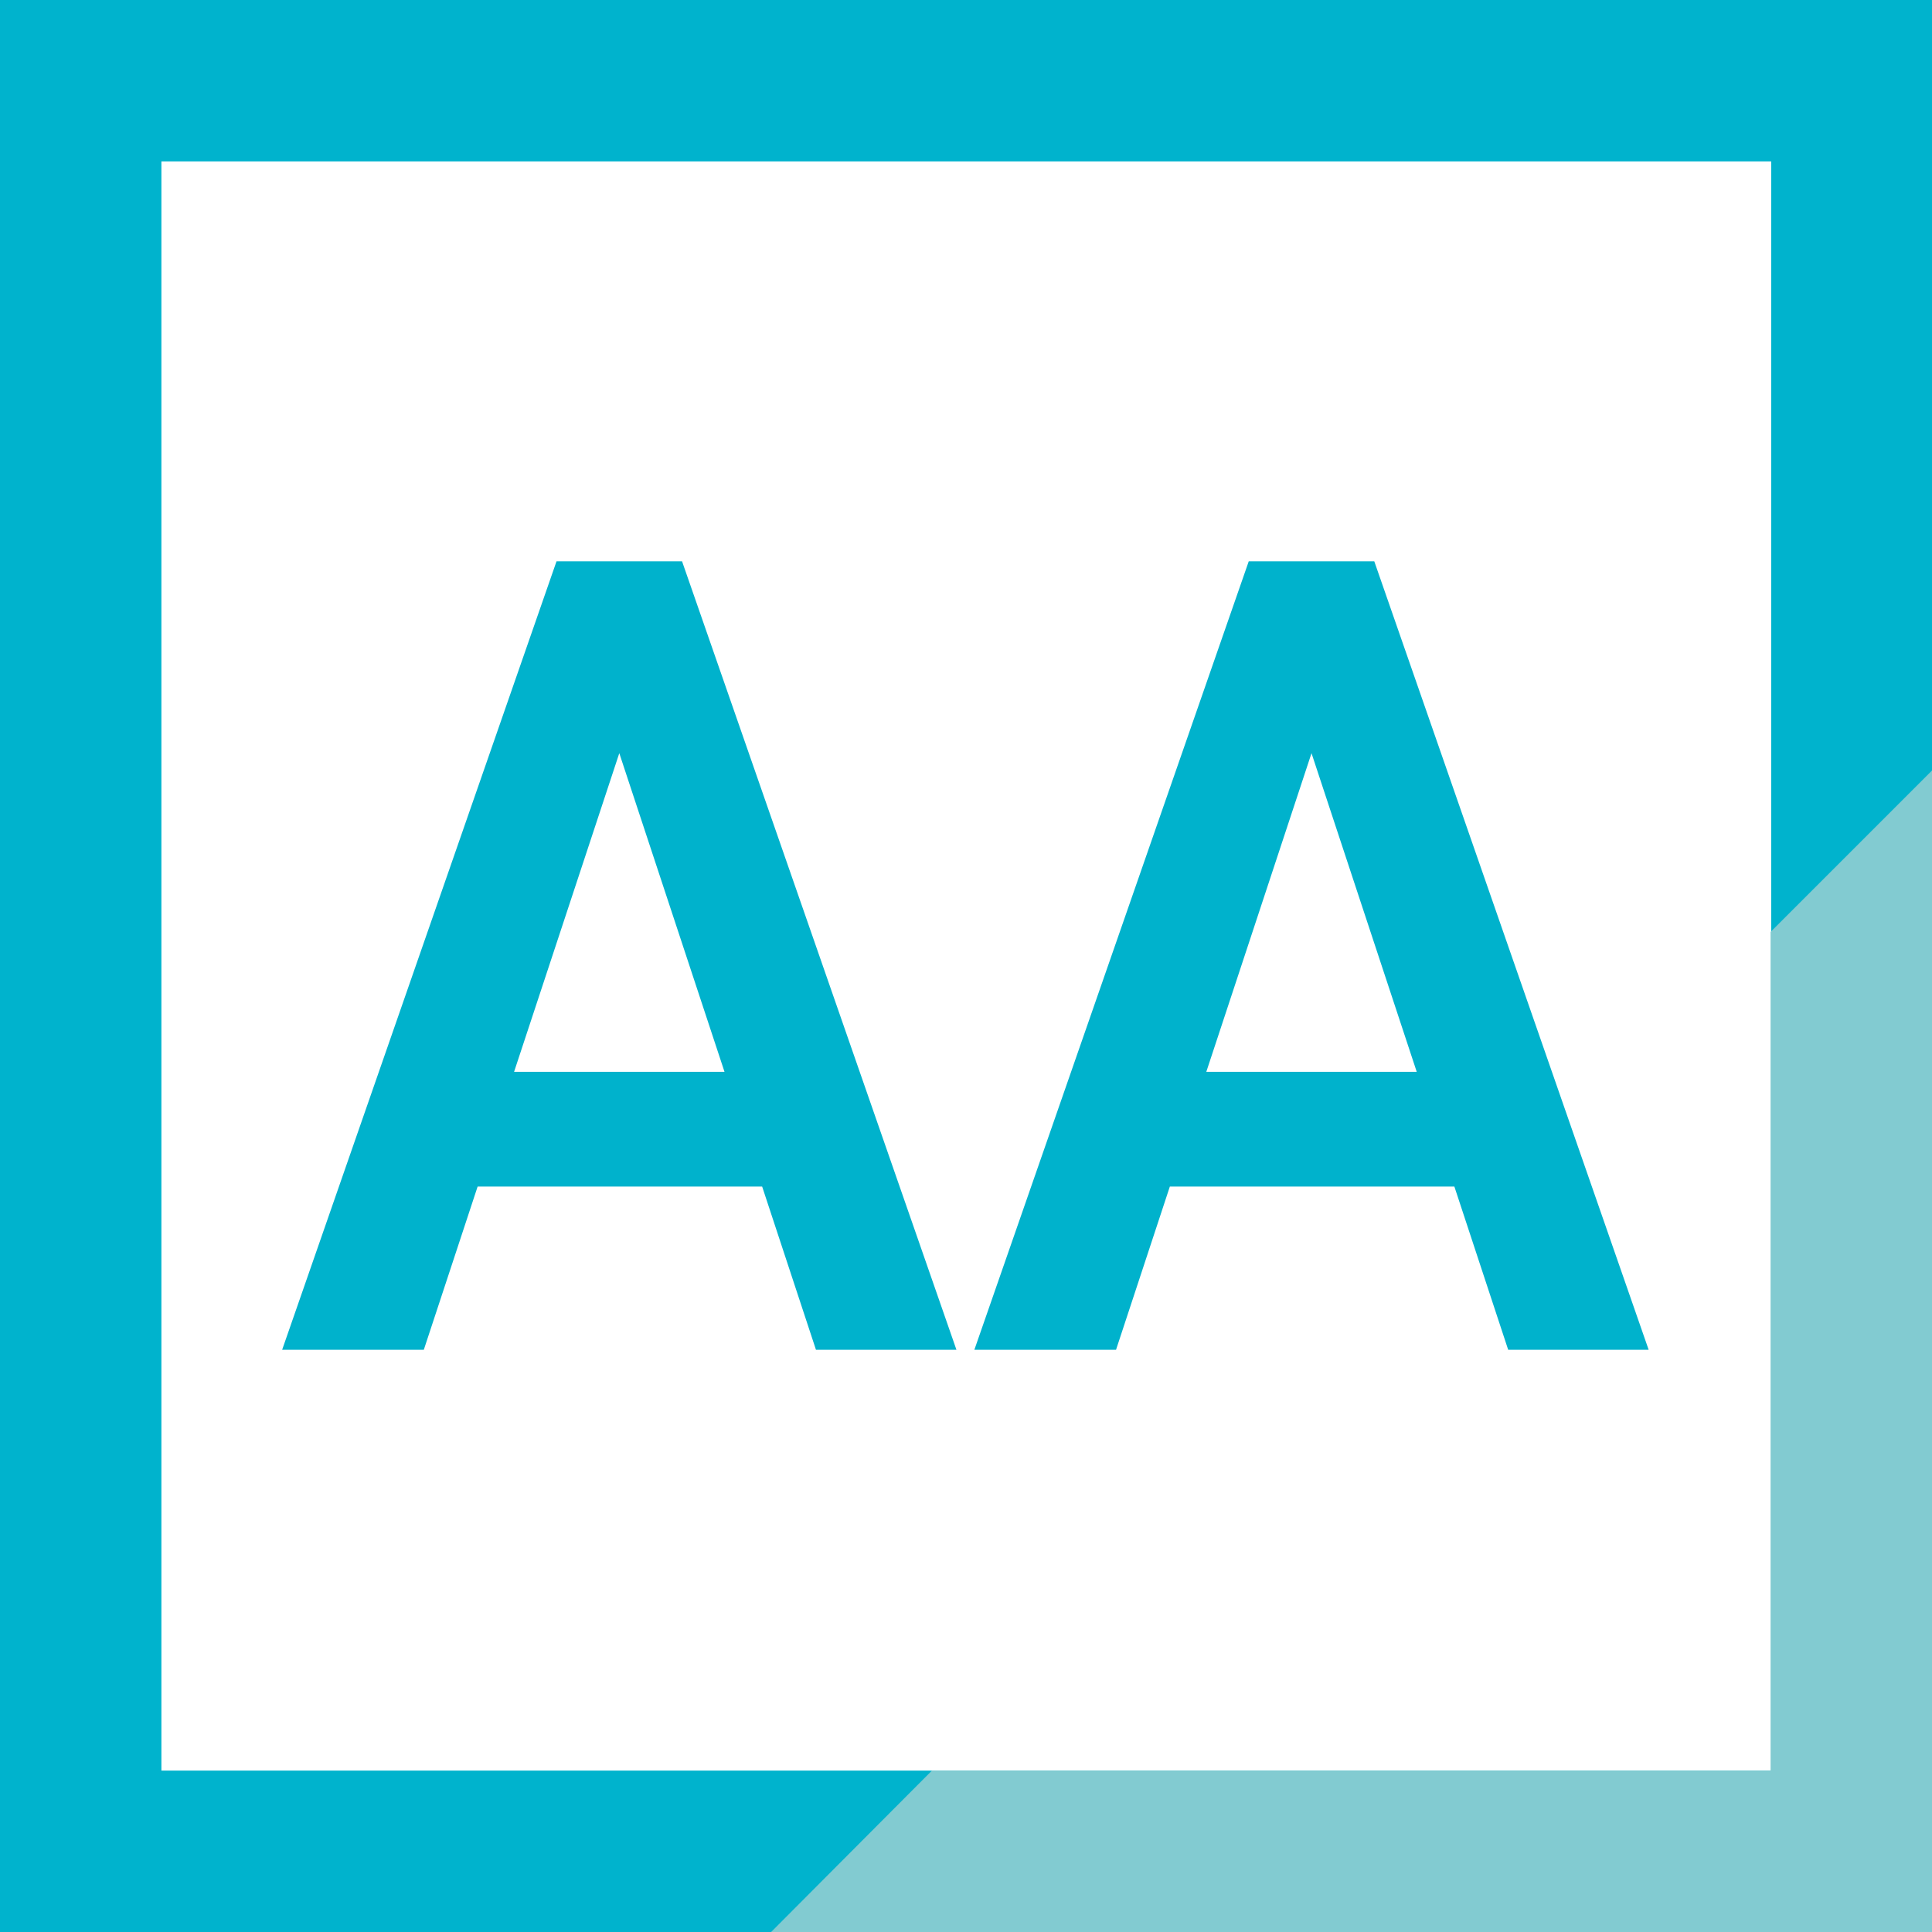
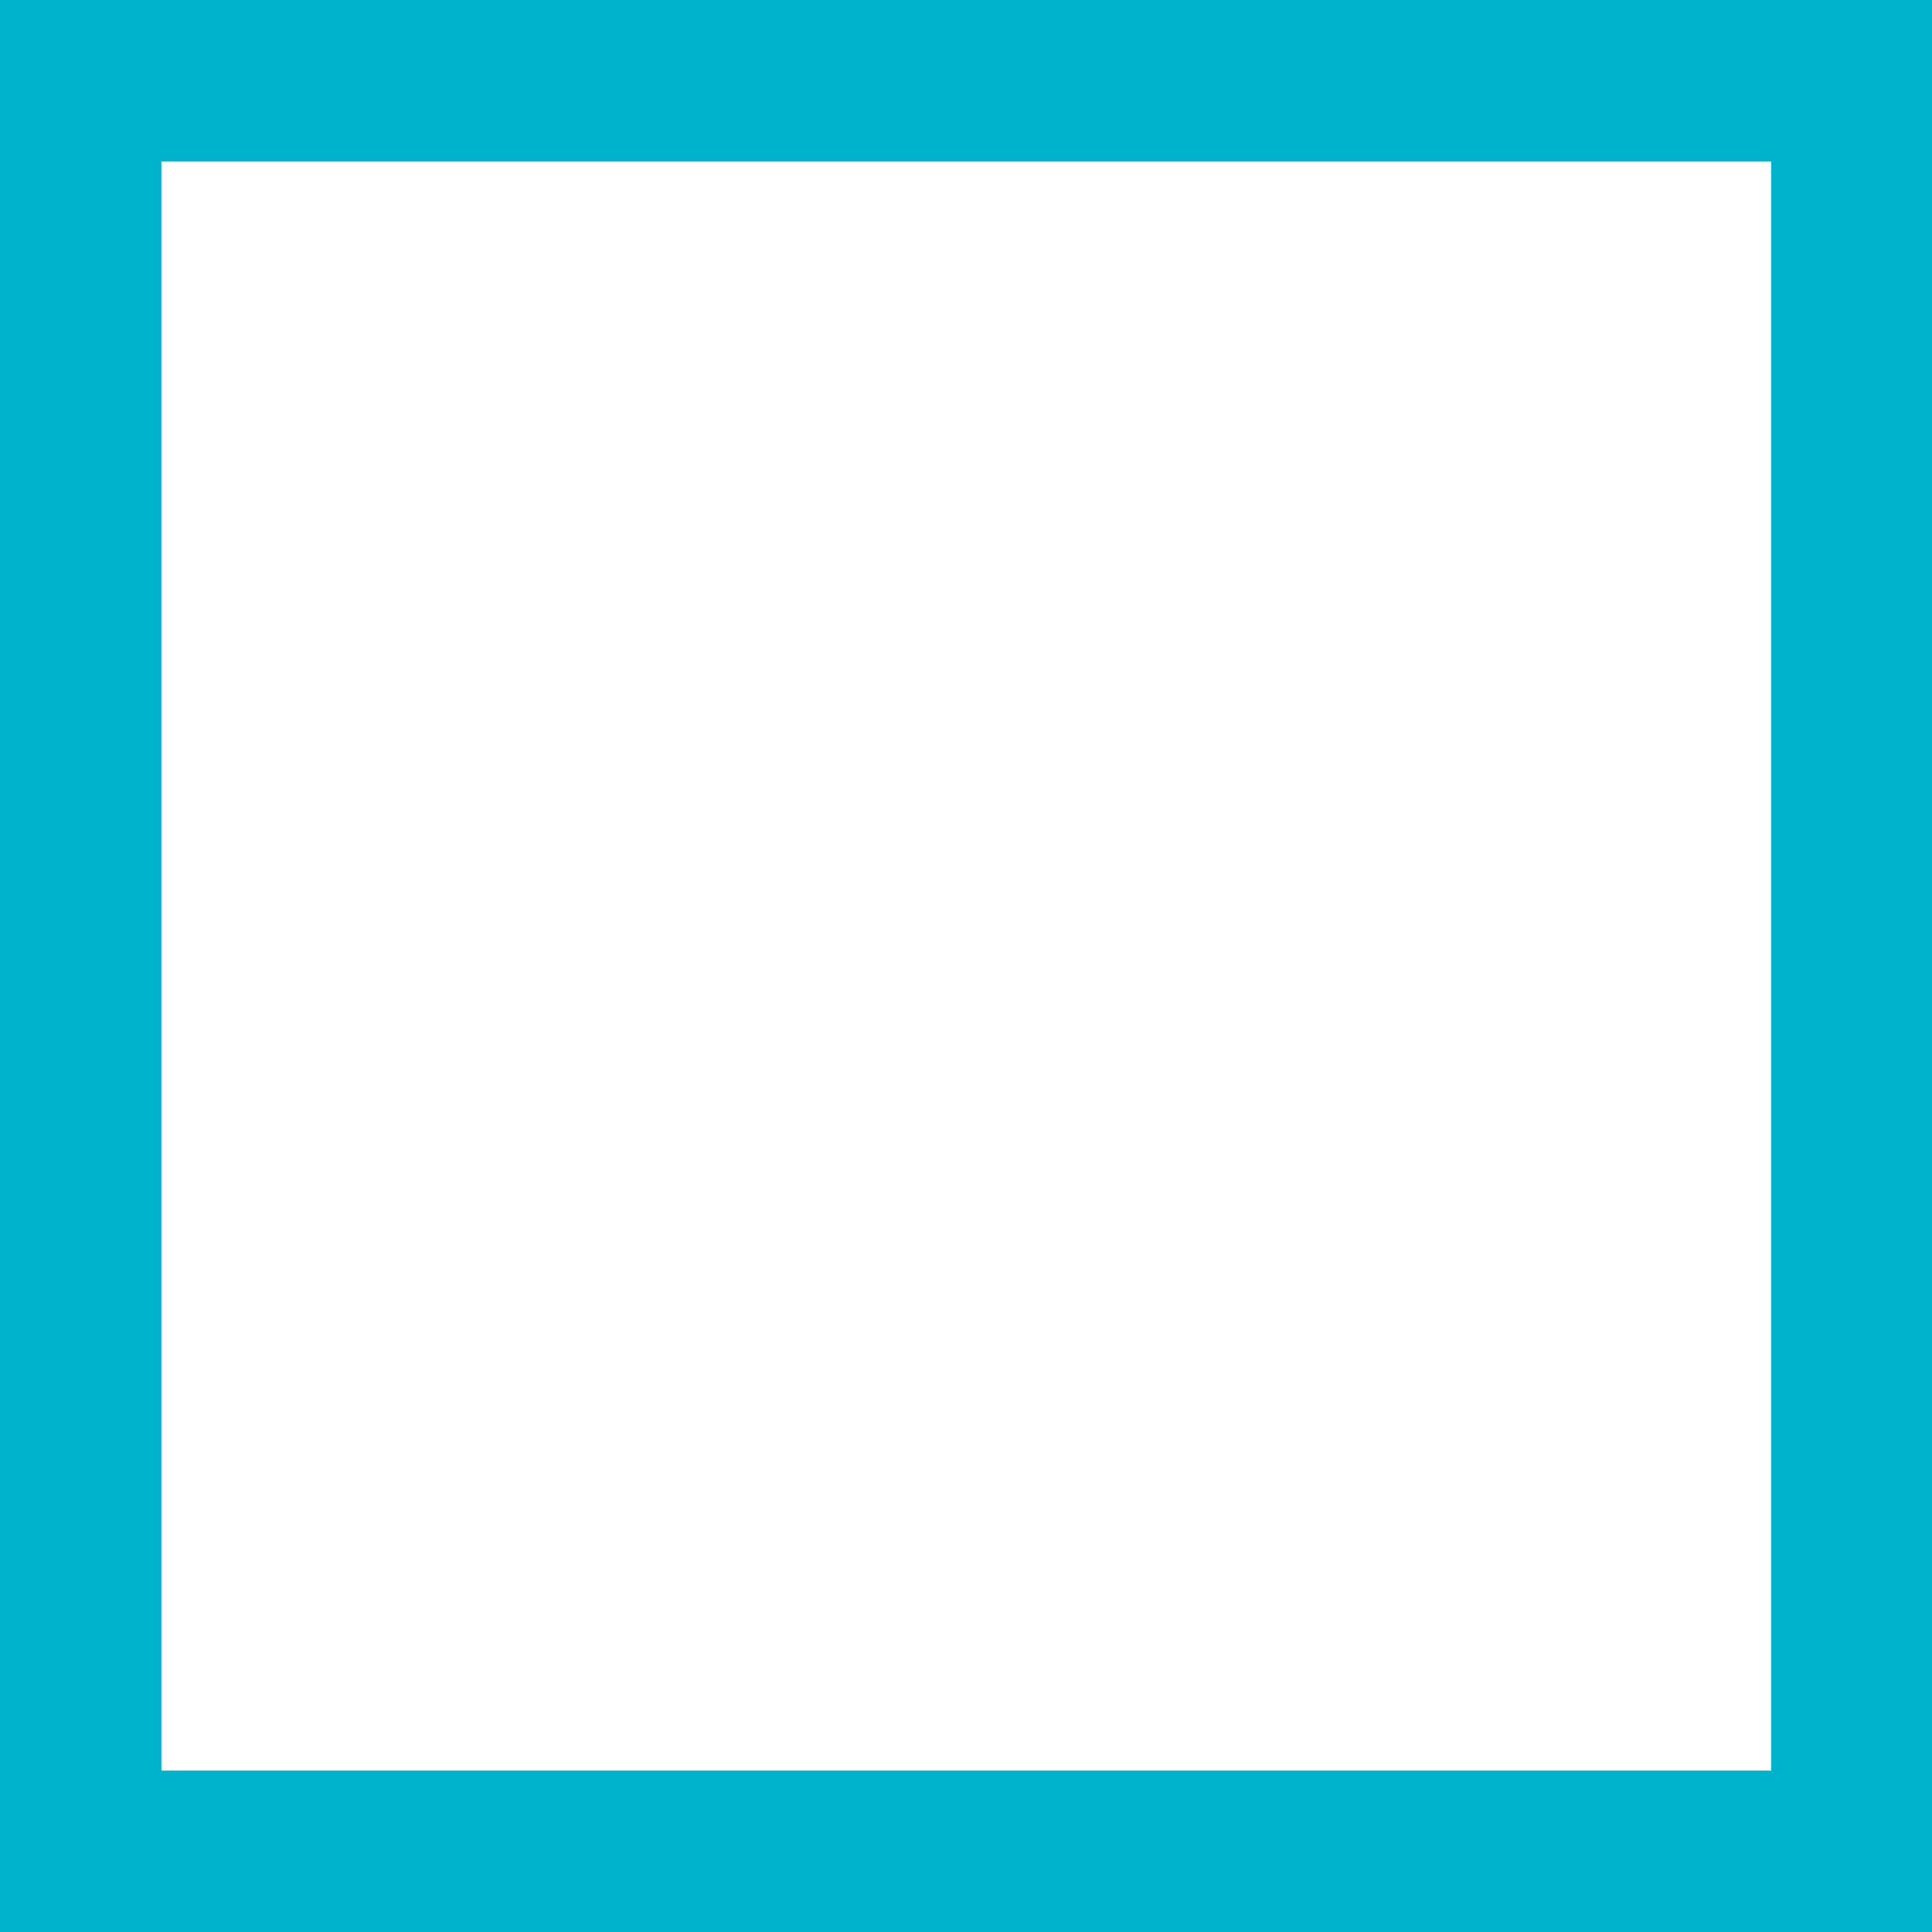
<svg xmlns="http://www.w3.org/2000/svg" id="_レイヤー_2" data-name="レイヤー 2" viewBox="0 0 32.32 32.32">
  <defs>
    <style>
      .cls-1 {
        fill: #82cbd1;
      }

      .cls-2 {
        fill: #00b2cc;
      }

      .cls-3 {
        fill: #fff;
      }

      .cls-4 {
        fill: #00b3cd;
      }
    </style>
  </defs>
  <g id="_レイヤー_2-2" data-name="レイヤー 2">
    <g>
      <rect class="cls-3" y="0" width="32.32" height="32.32" />
      <path class="cls-4" d="M29.62,29.62H2.7V2.7h26.93v26.93ZM32.32,0H0v32.32h32.32V0Z" />
-       <polygon class="cls-1" points="32.32 12.89 29.62 15.59 29.62 29.62 15.59 29.62 12.9 32.32 32.32 32.32 32.32 12.89" />
      <g>
-         <path class="cls-2" d="M4.72,22.58l4.59-13.19h2.1l4.59,13.19h-2.35l-.9-2.73h-4.76l-.9,2.73h-2.37ZM8.6,17.93h3.52l-1.76-5.33-1.76,5.33Z" />
-         <path class="cls-2" d="M16.3,22.58l4.59-13.19h2.1l4.59,13.19h-2.35l-.9-2.73h-4.76l-.9,2.73h-2.37ZM20.18,17.93h3.52l-1.76-5.33-1.76,5.33Z" />
-       </g>
+         </g>
    </g>
  </g>
</svg>